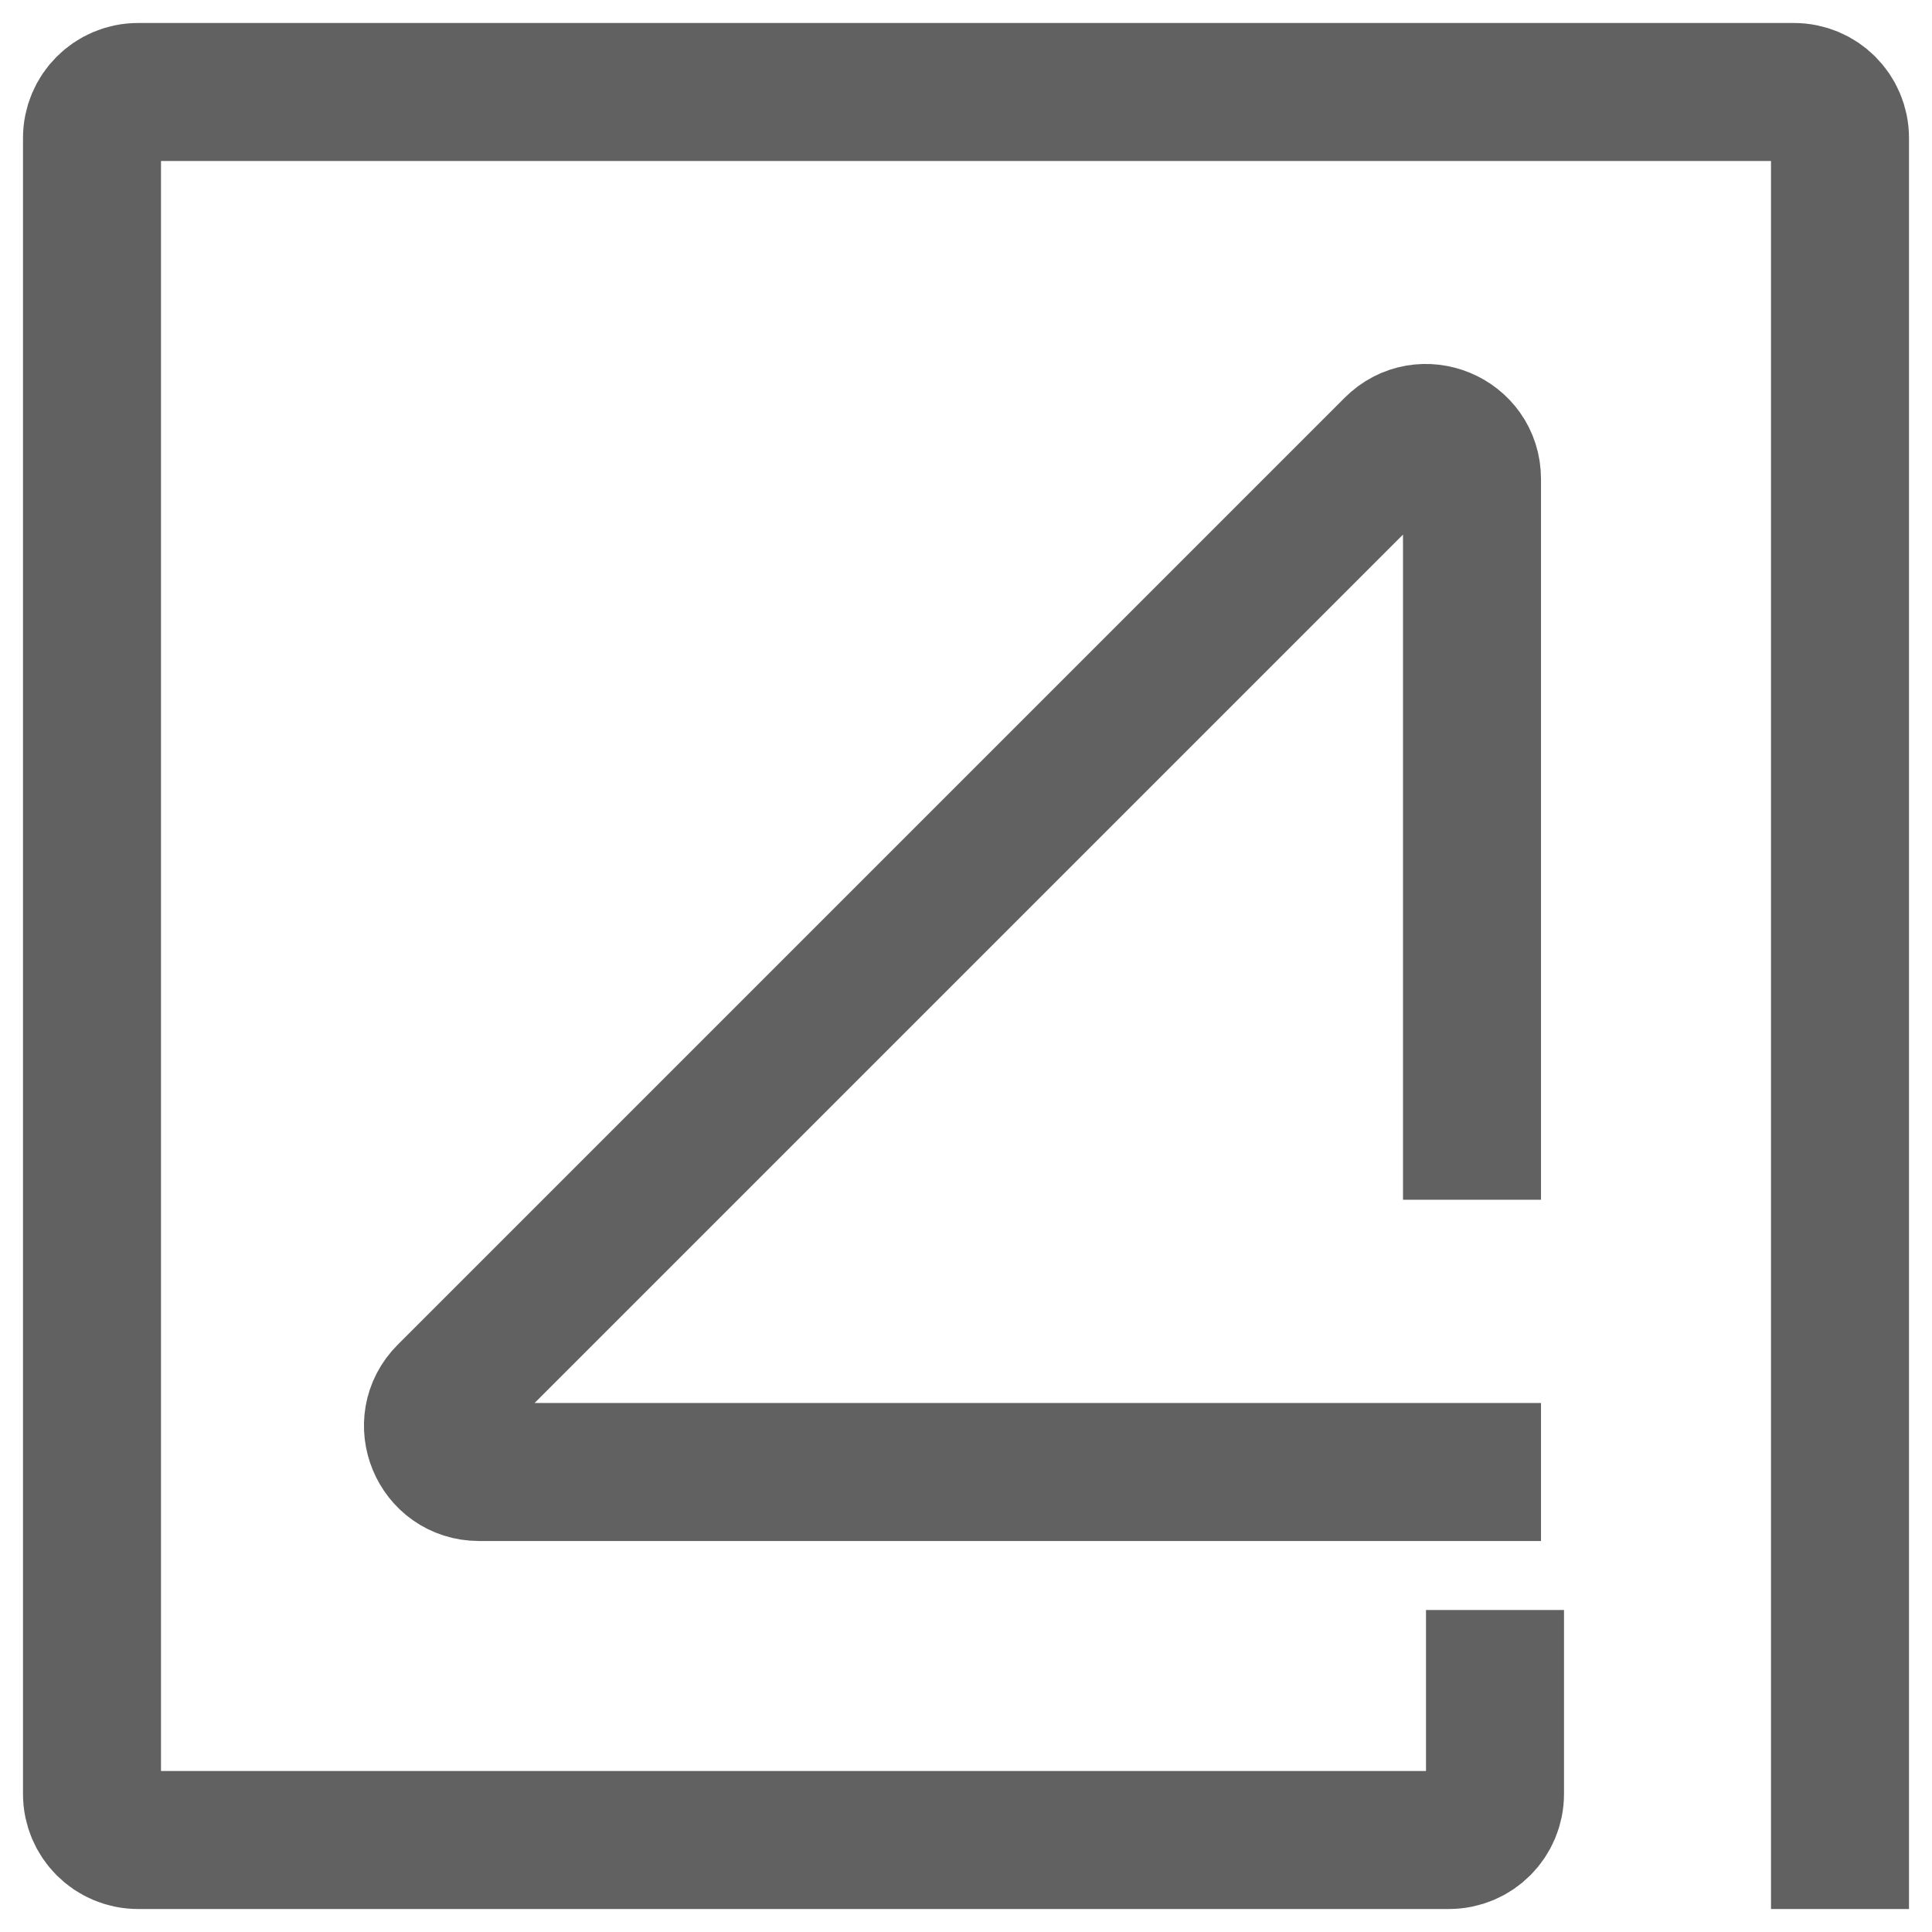
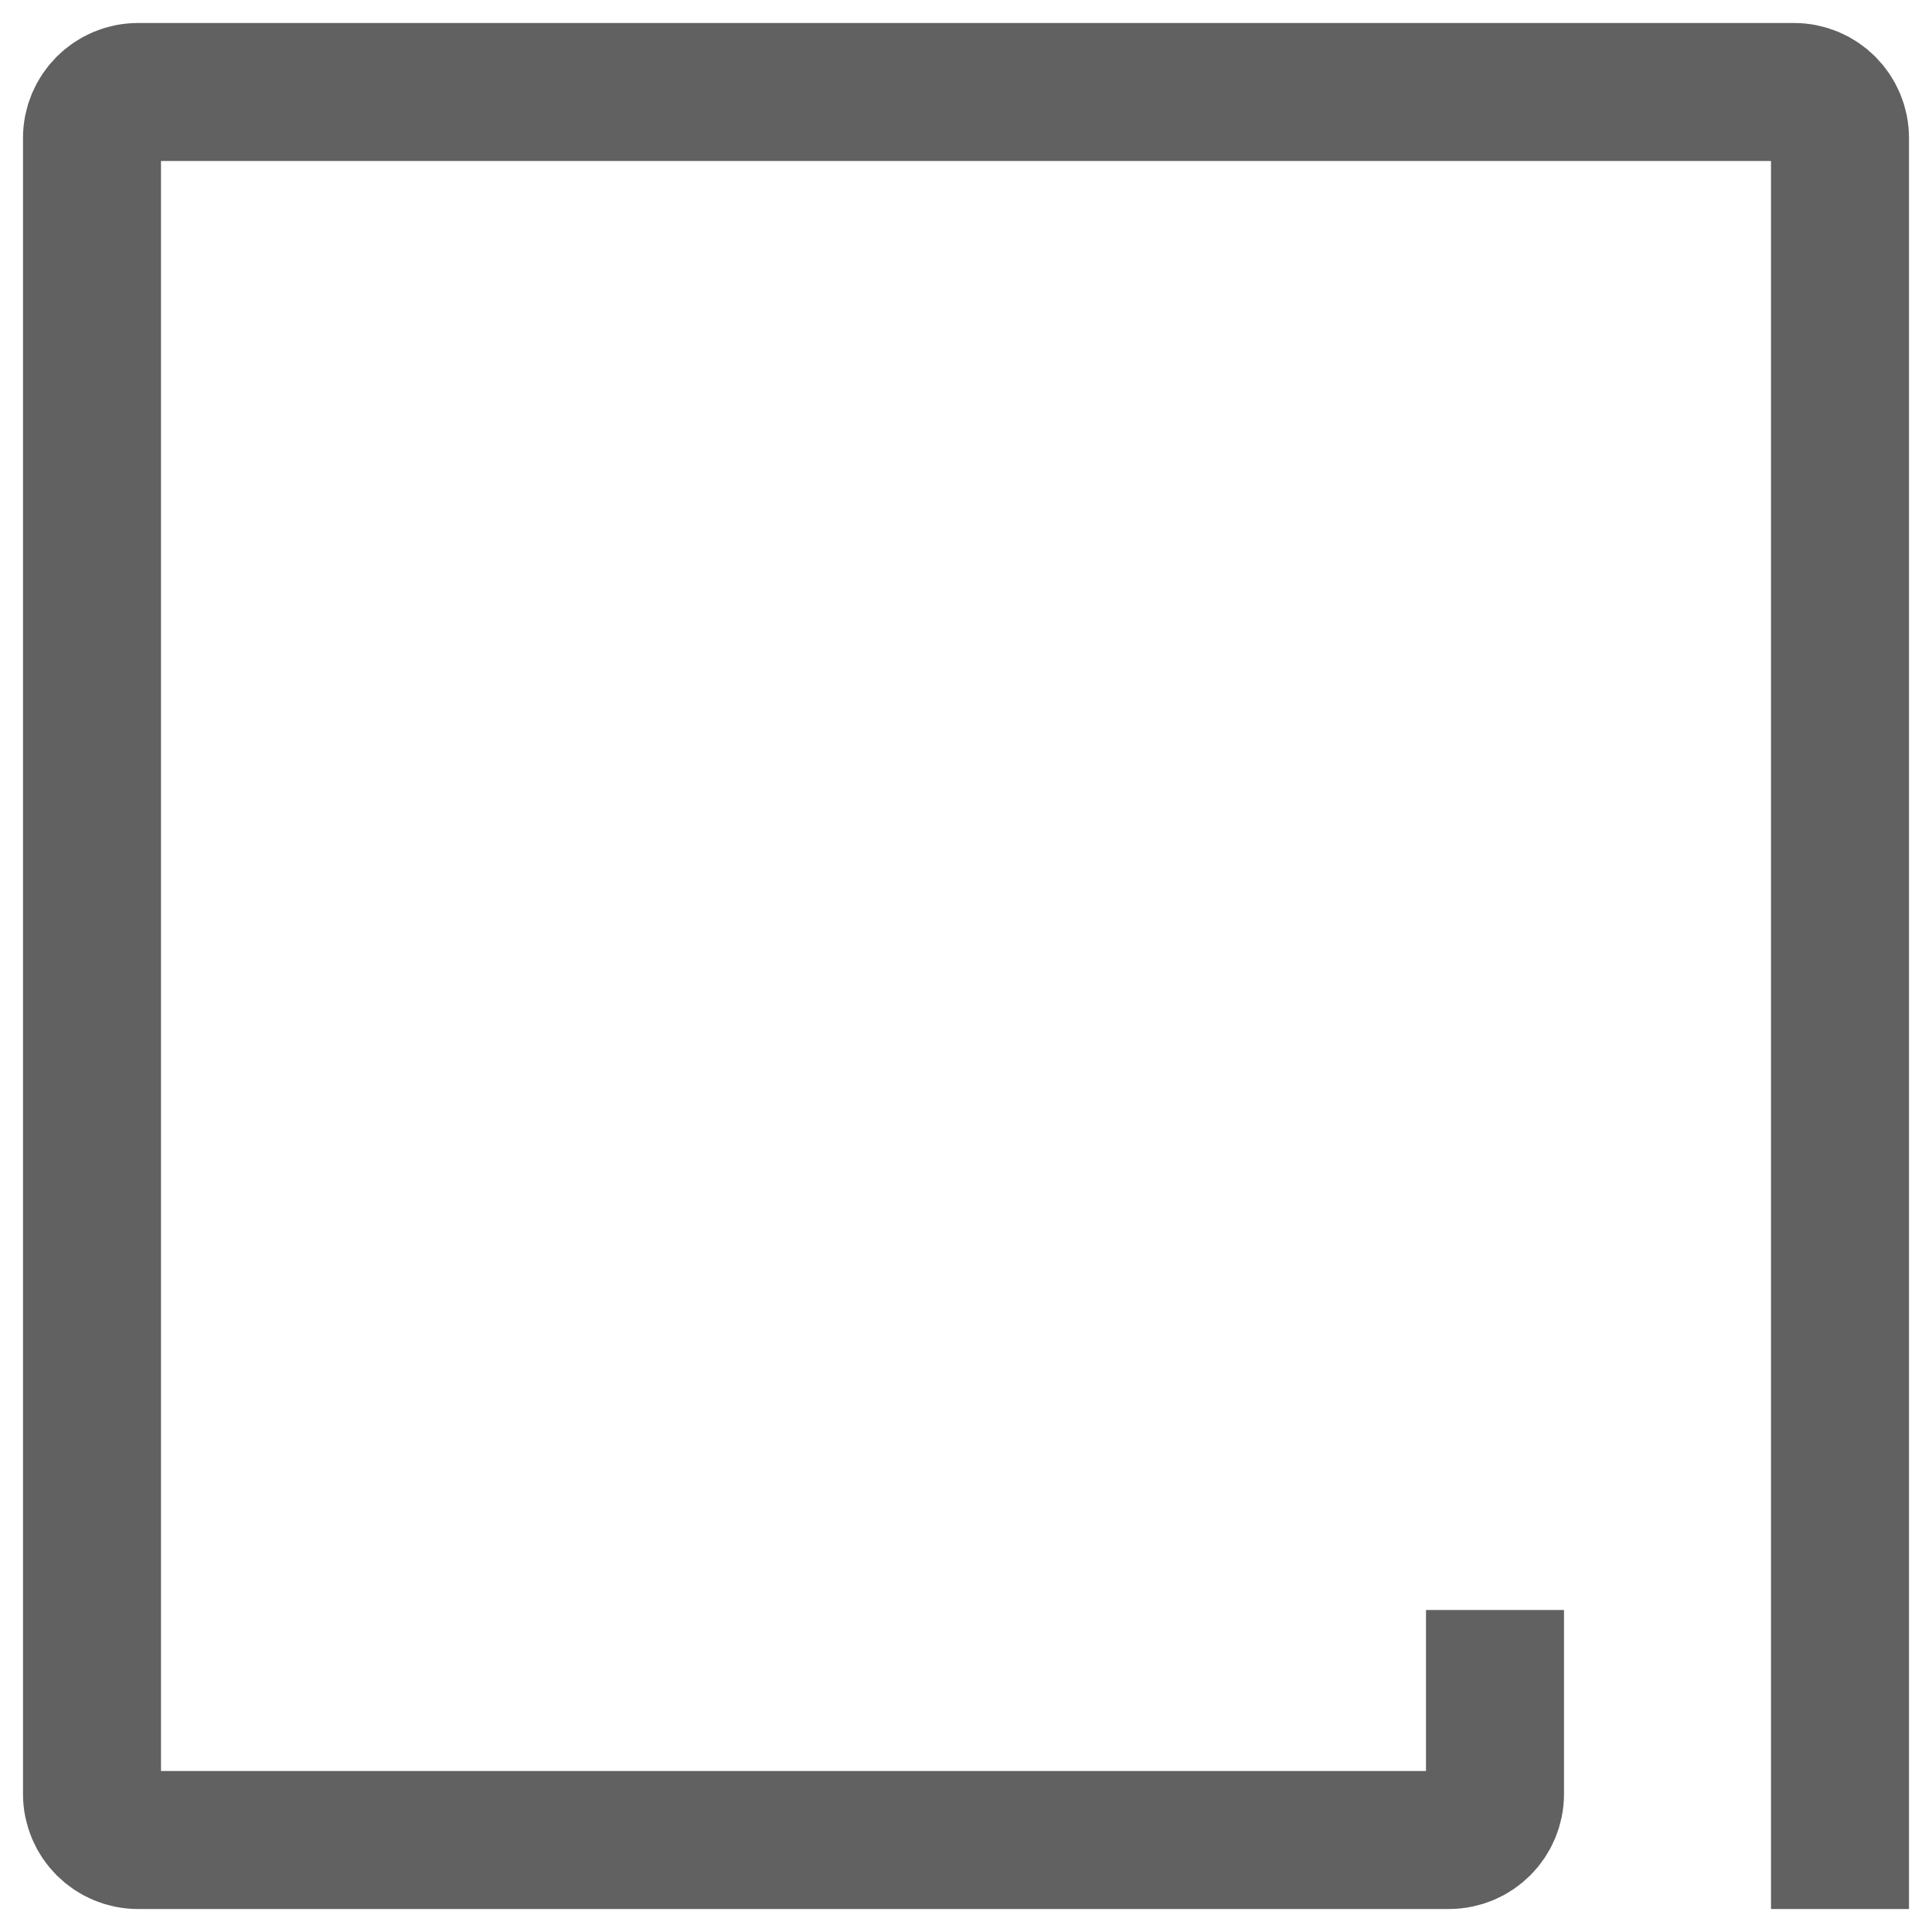
<svg xmlns="http://www.w3.org/2000/svg" width="42" height="42" viewBox="0 0 42 42" fill="none">
  <path d="M32.5 36.5V39C32.5 39.552 32.052 40 31.5 40H3C2.448 40 2 39.552 2 39V3C2 2.448 2.448 2 3 2H39C39.552 2 40 2.448 40 3V40" stroke="#616161" stroke-width="3" stroke-linecap="square" />
-   <path d="M32 24.581V10.414C32 9.523 30.923 9.077 30.293 9.707L9.707 30.293C9.077 30.923 9.523 32 10.414 32H32" stroke="#616161" stroke-width="3" stroke-linecap="square" />
</svg>